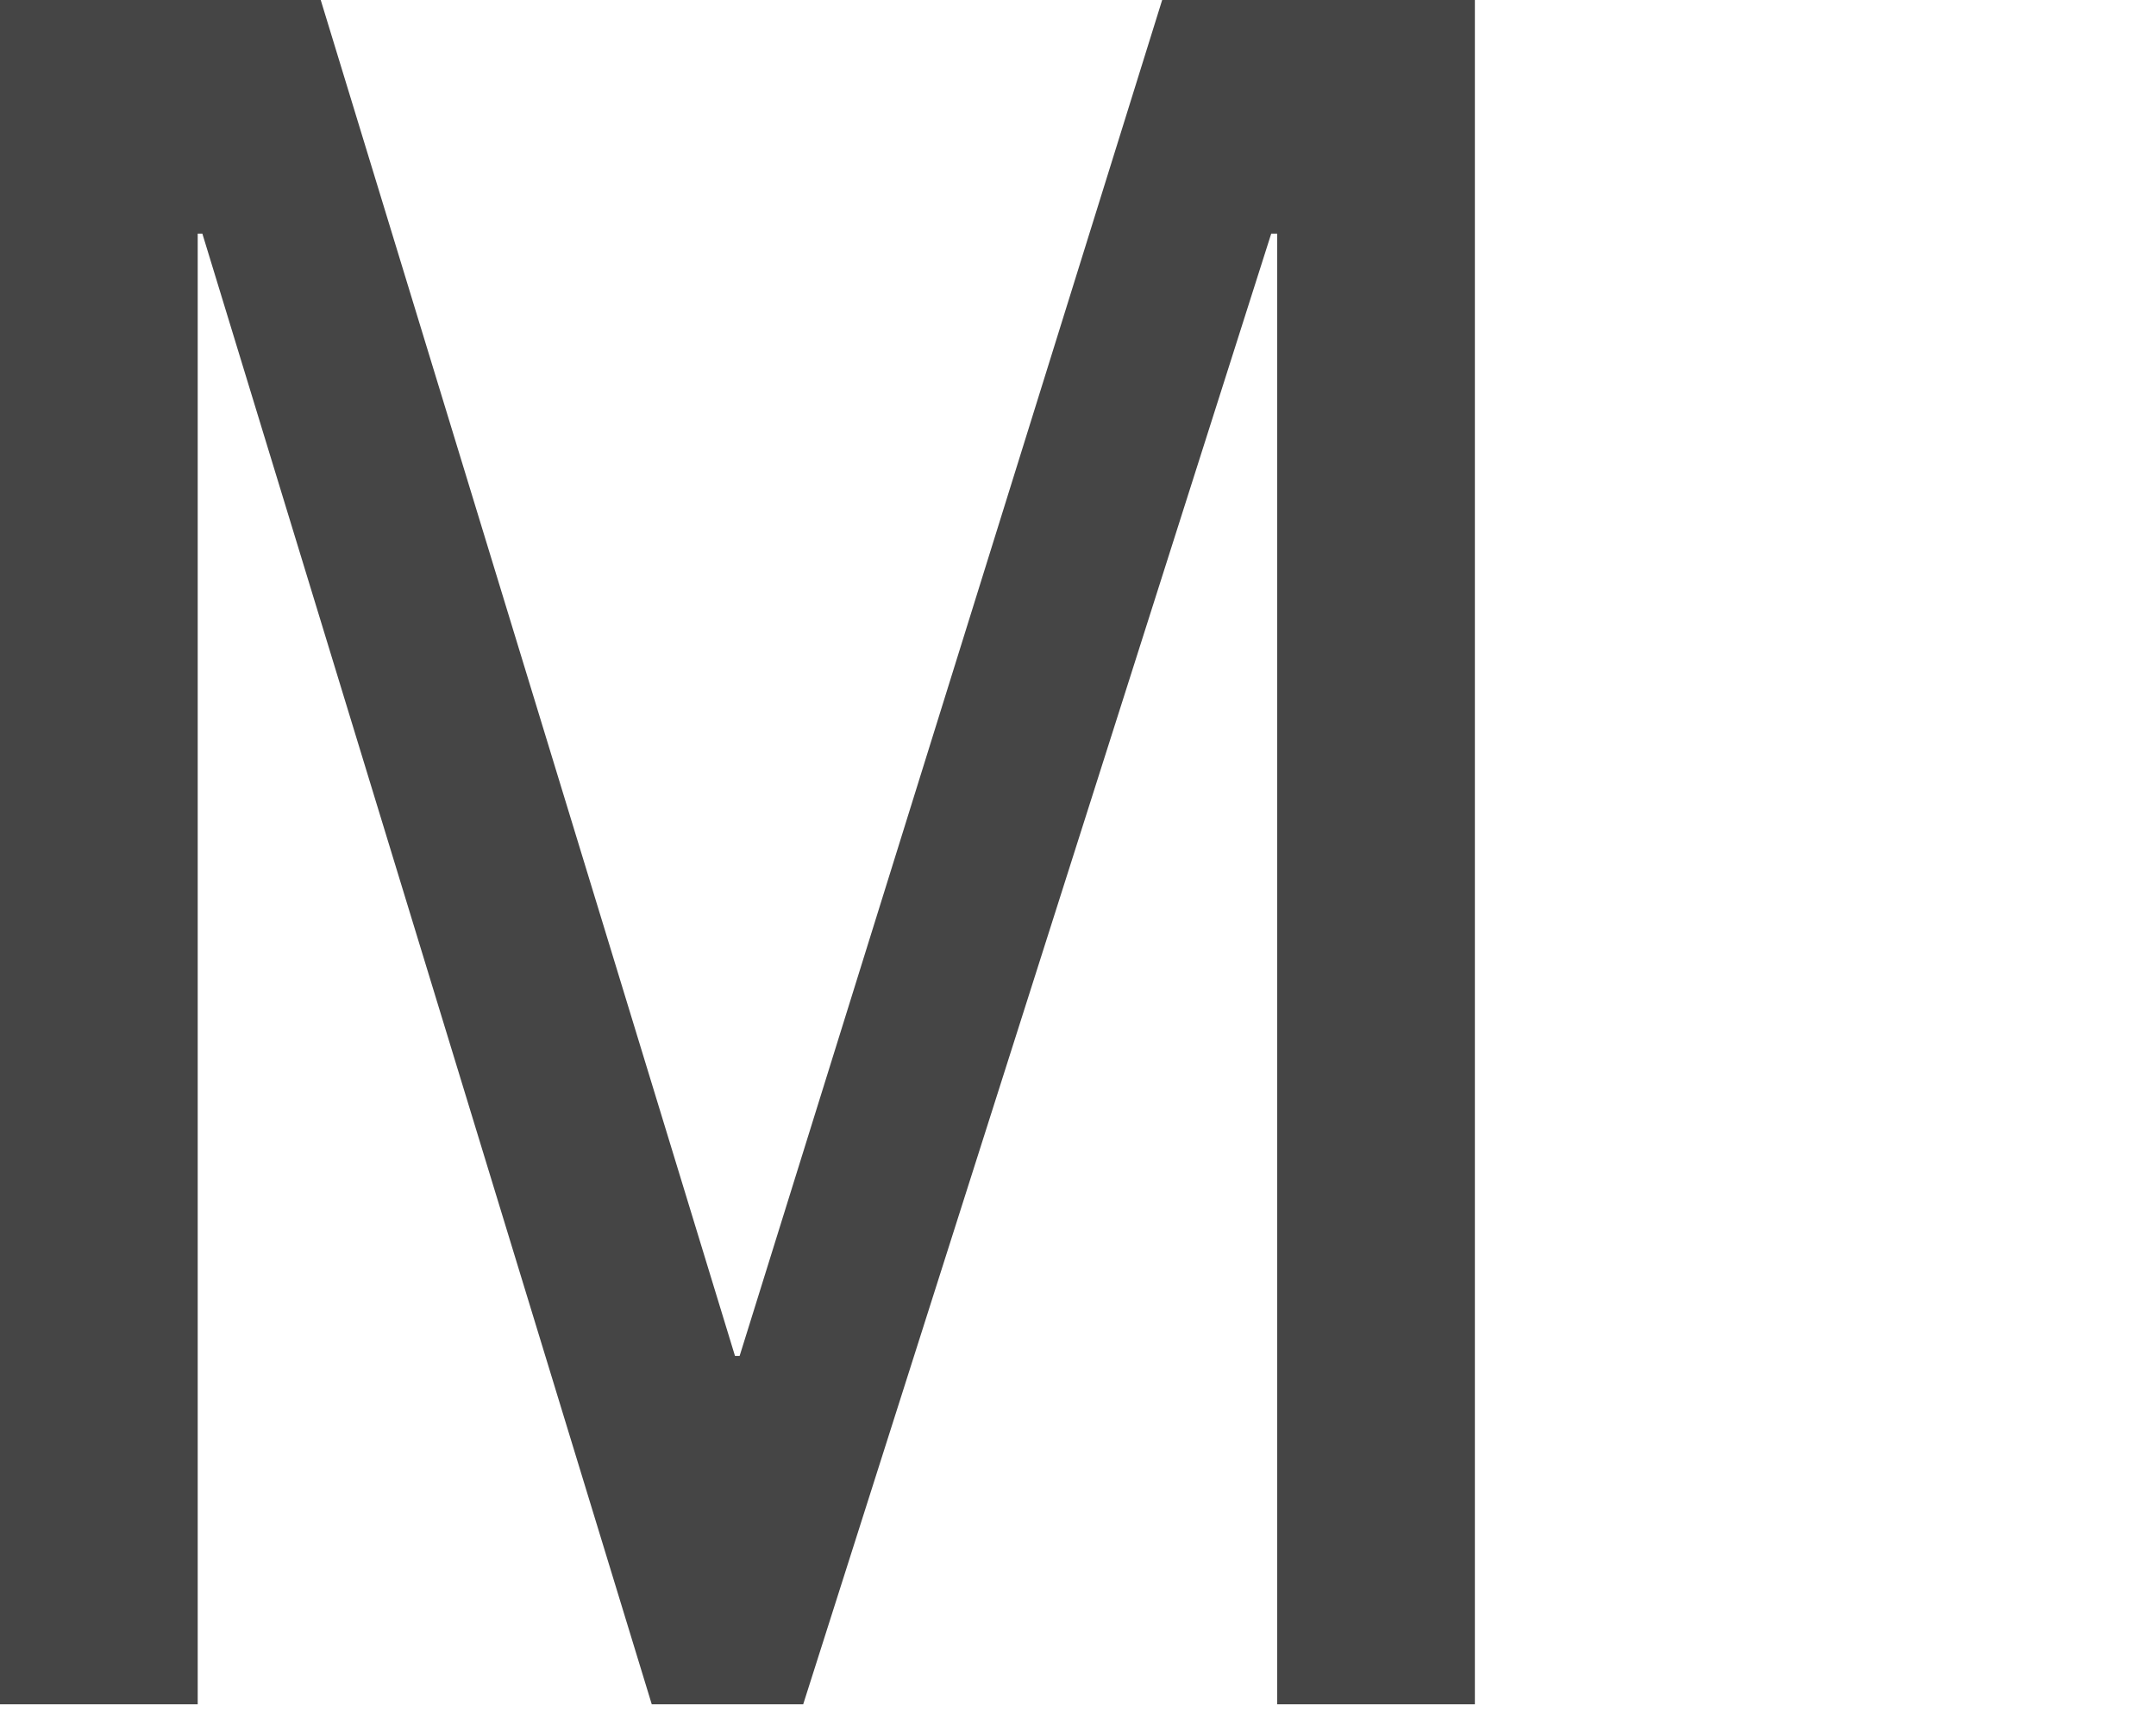
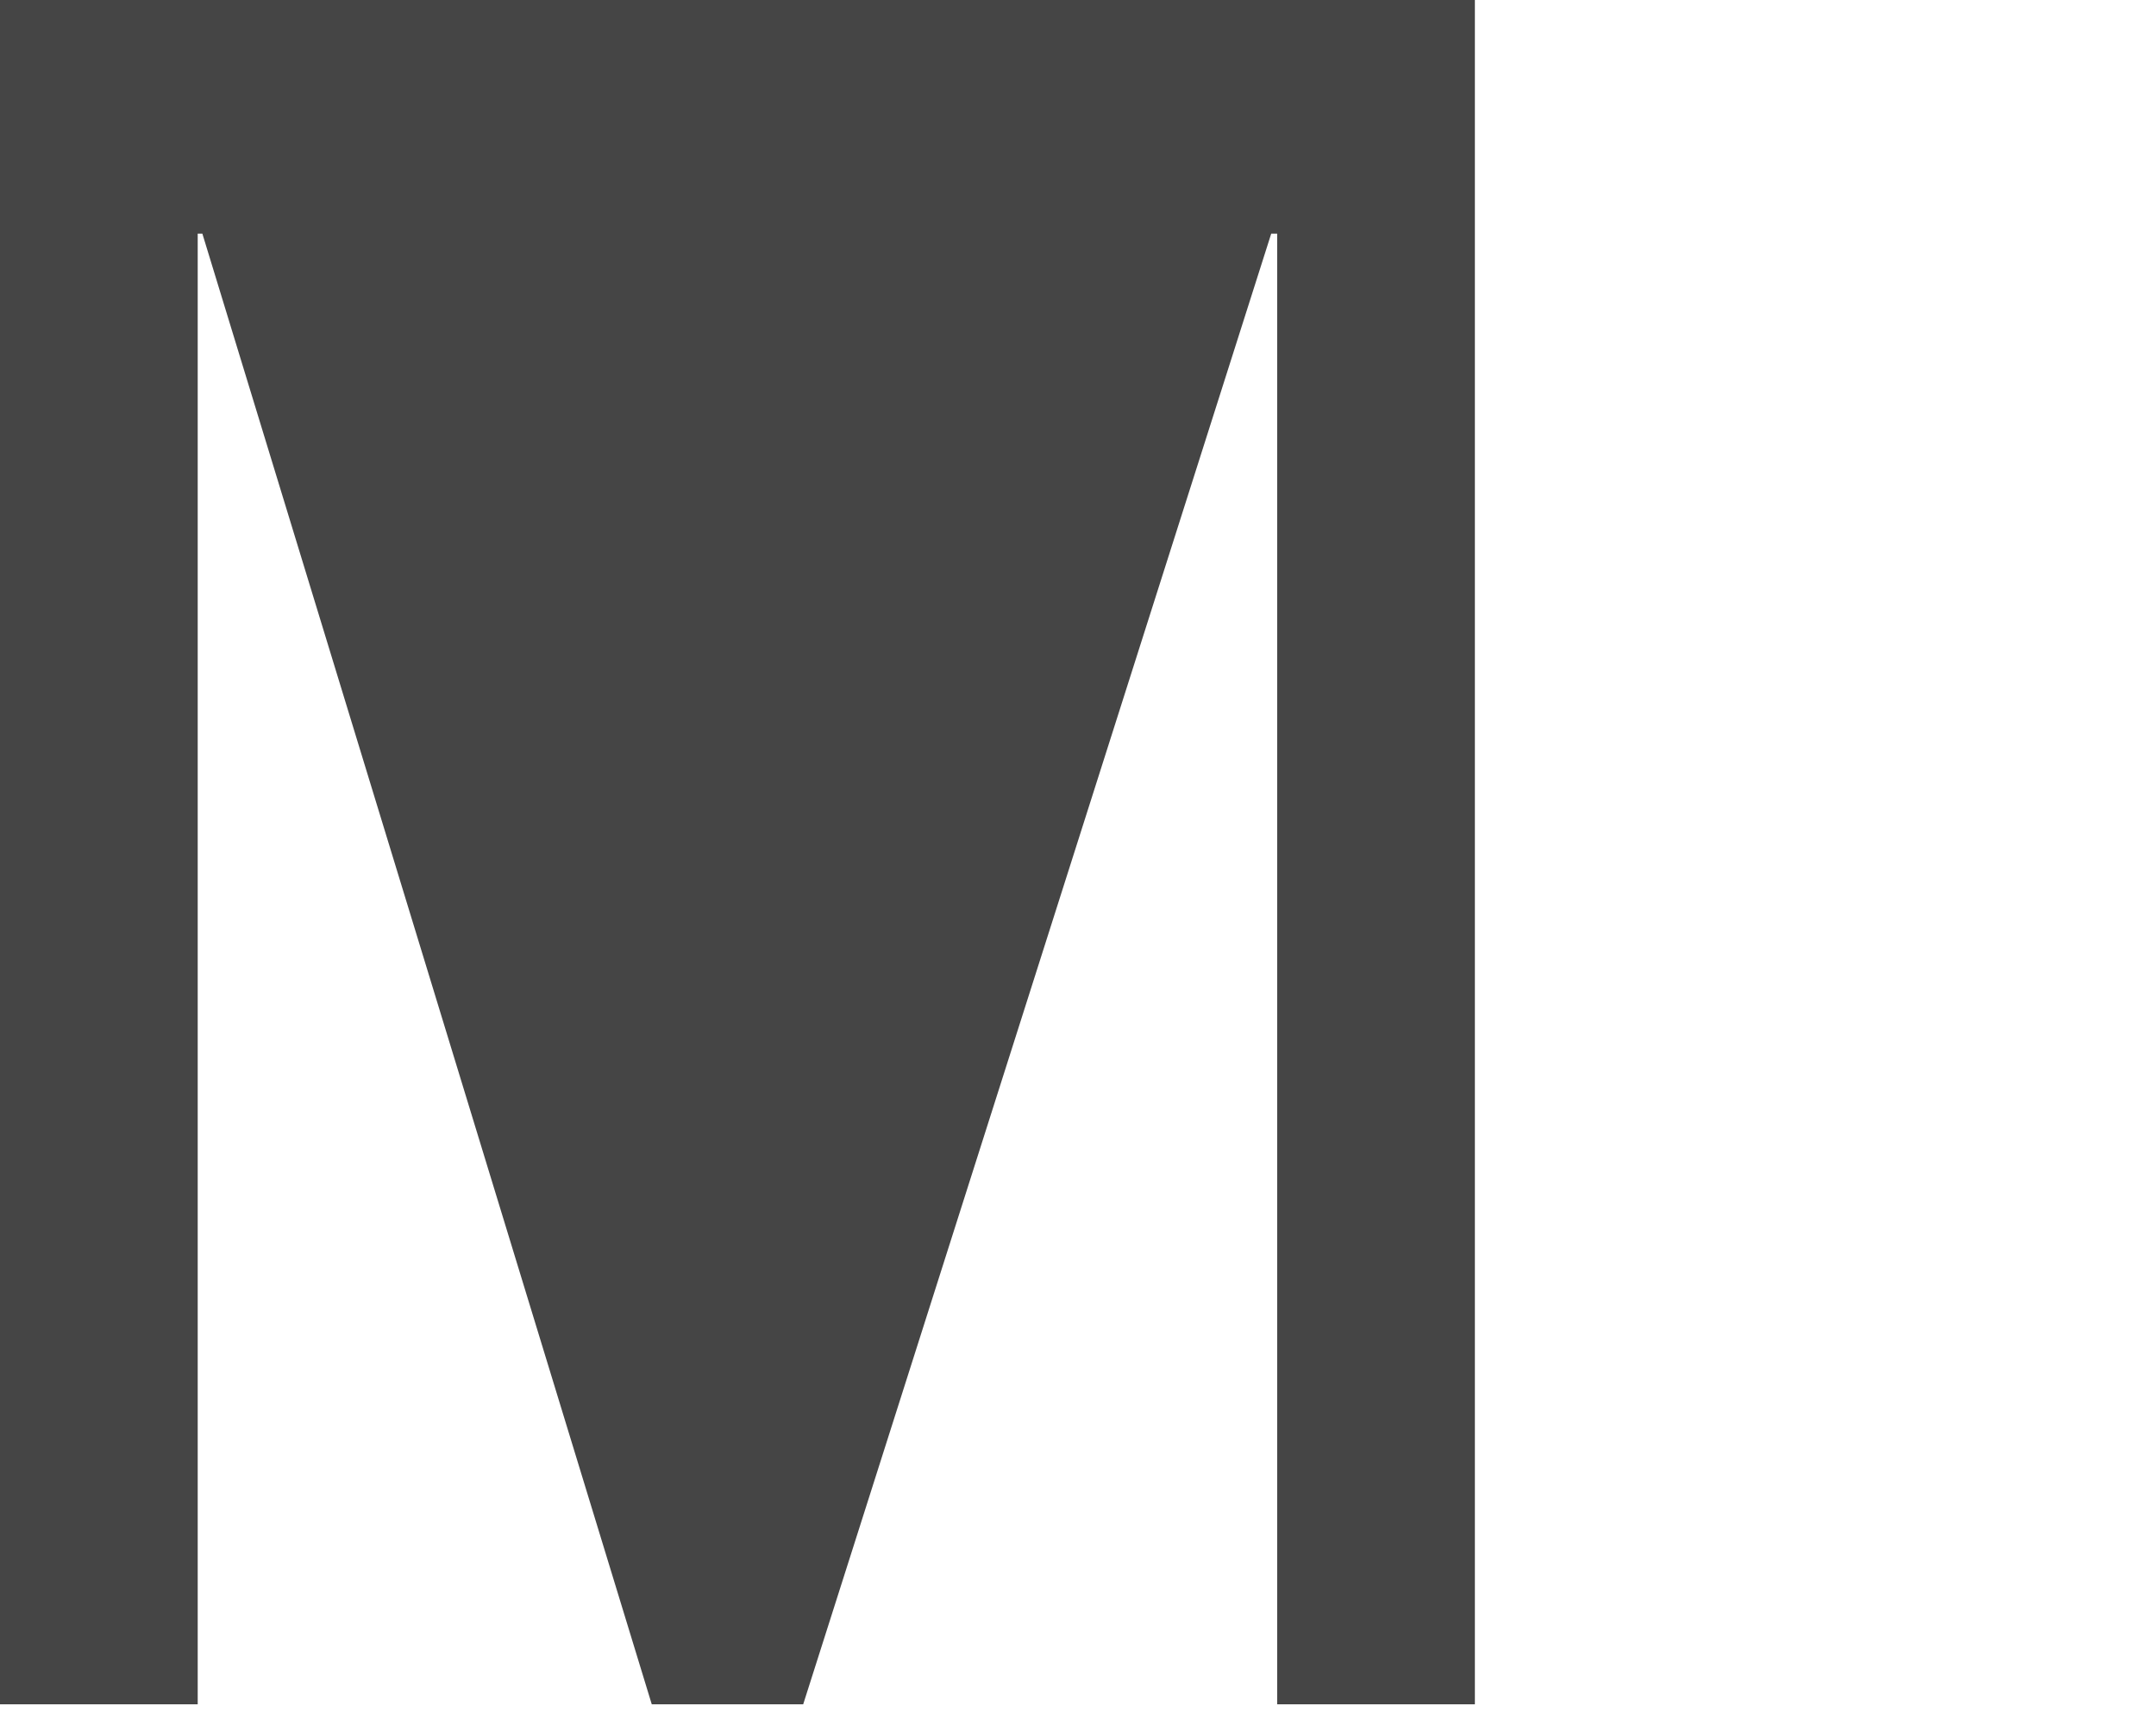
<svg xmlns="http://www.w3.org/2000/svg" width="50" height="40" viewBox="0 0 50 40" fill="none">
-   <path d="M0 0H7.438L17.045 31.441H17.153L26.952 0H34.204V39.52H29.619V5.418H29.481L18.627 39.52H15.115L4.693 5.418H4.585V39.52H0V0Z" fill="#454545" />
+   <path d="M0 0H7.438H17.153L26.952 0H34.204V39.52H29.619V5.418H29.481L18.627 39.52H15.115L4.693 5.418H4.585V39.52H0V0Z" fill="#454545" />
</svg>